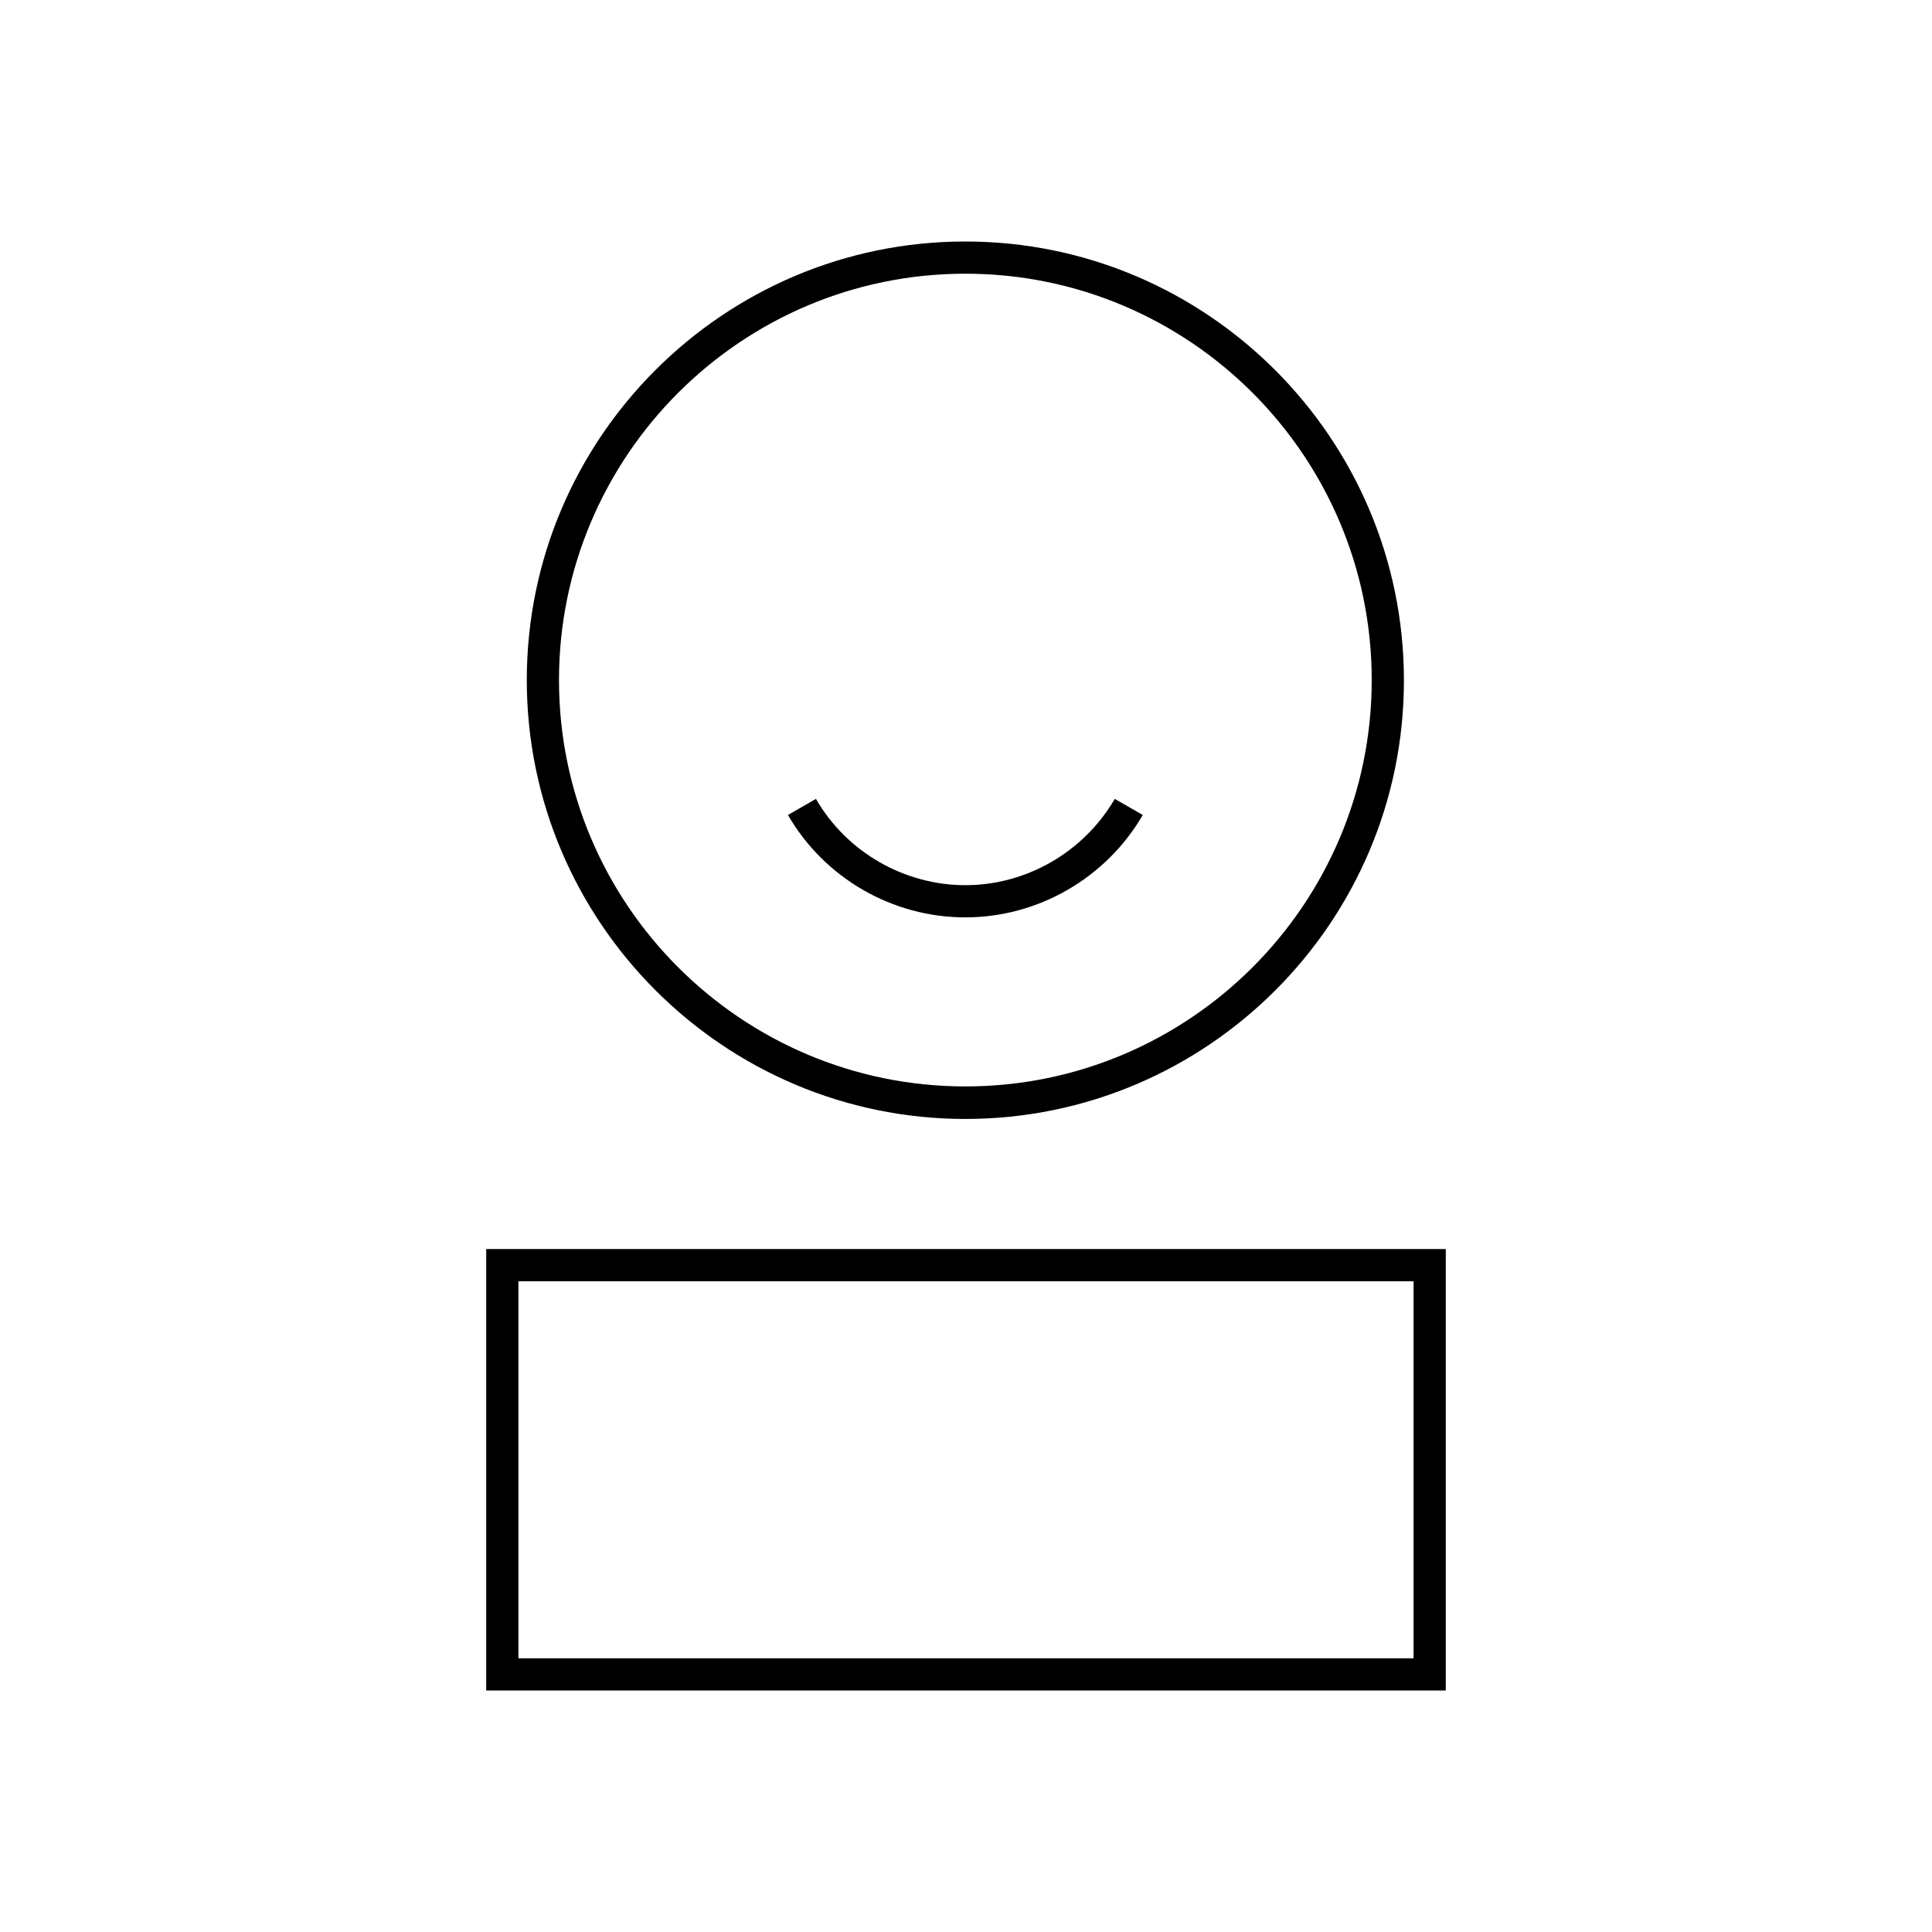
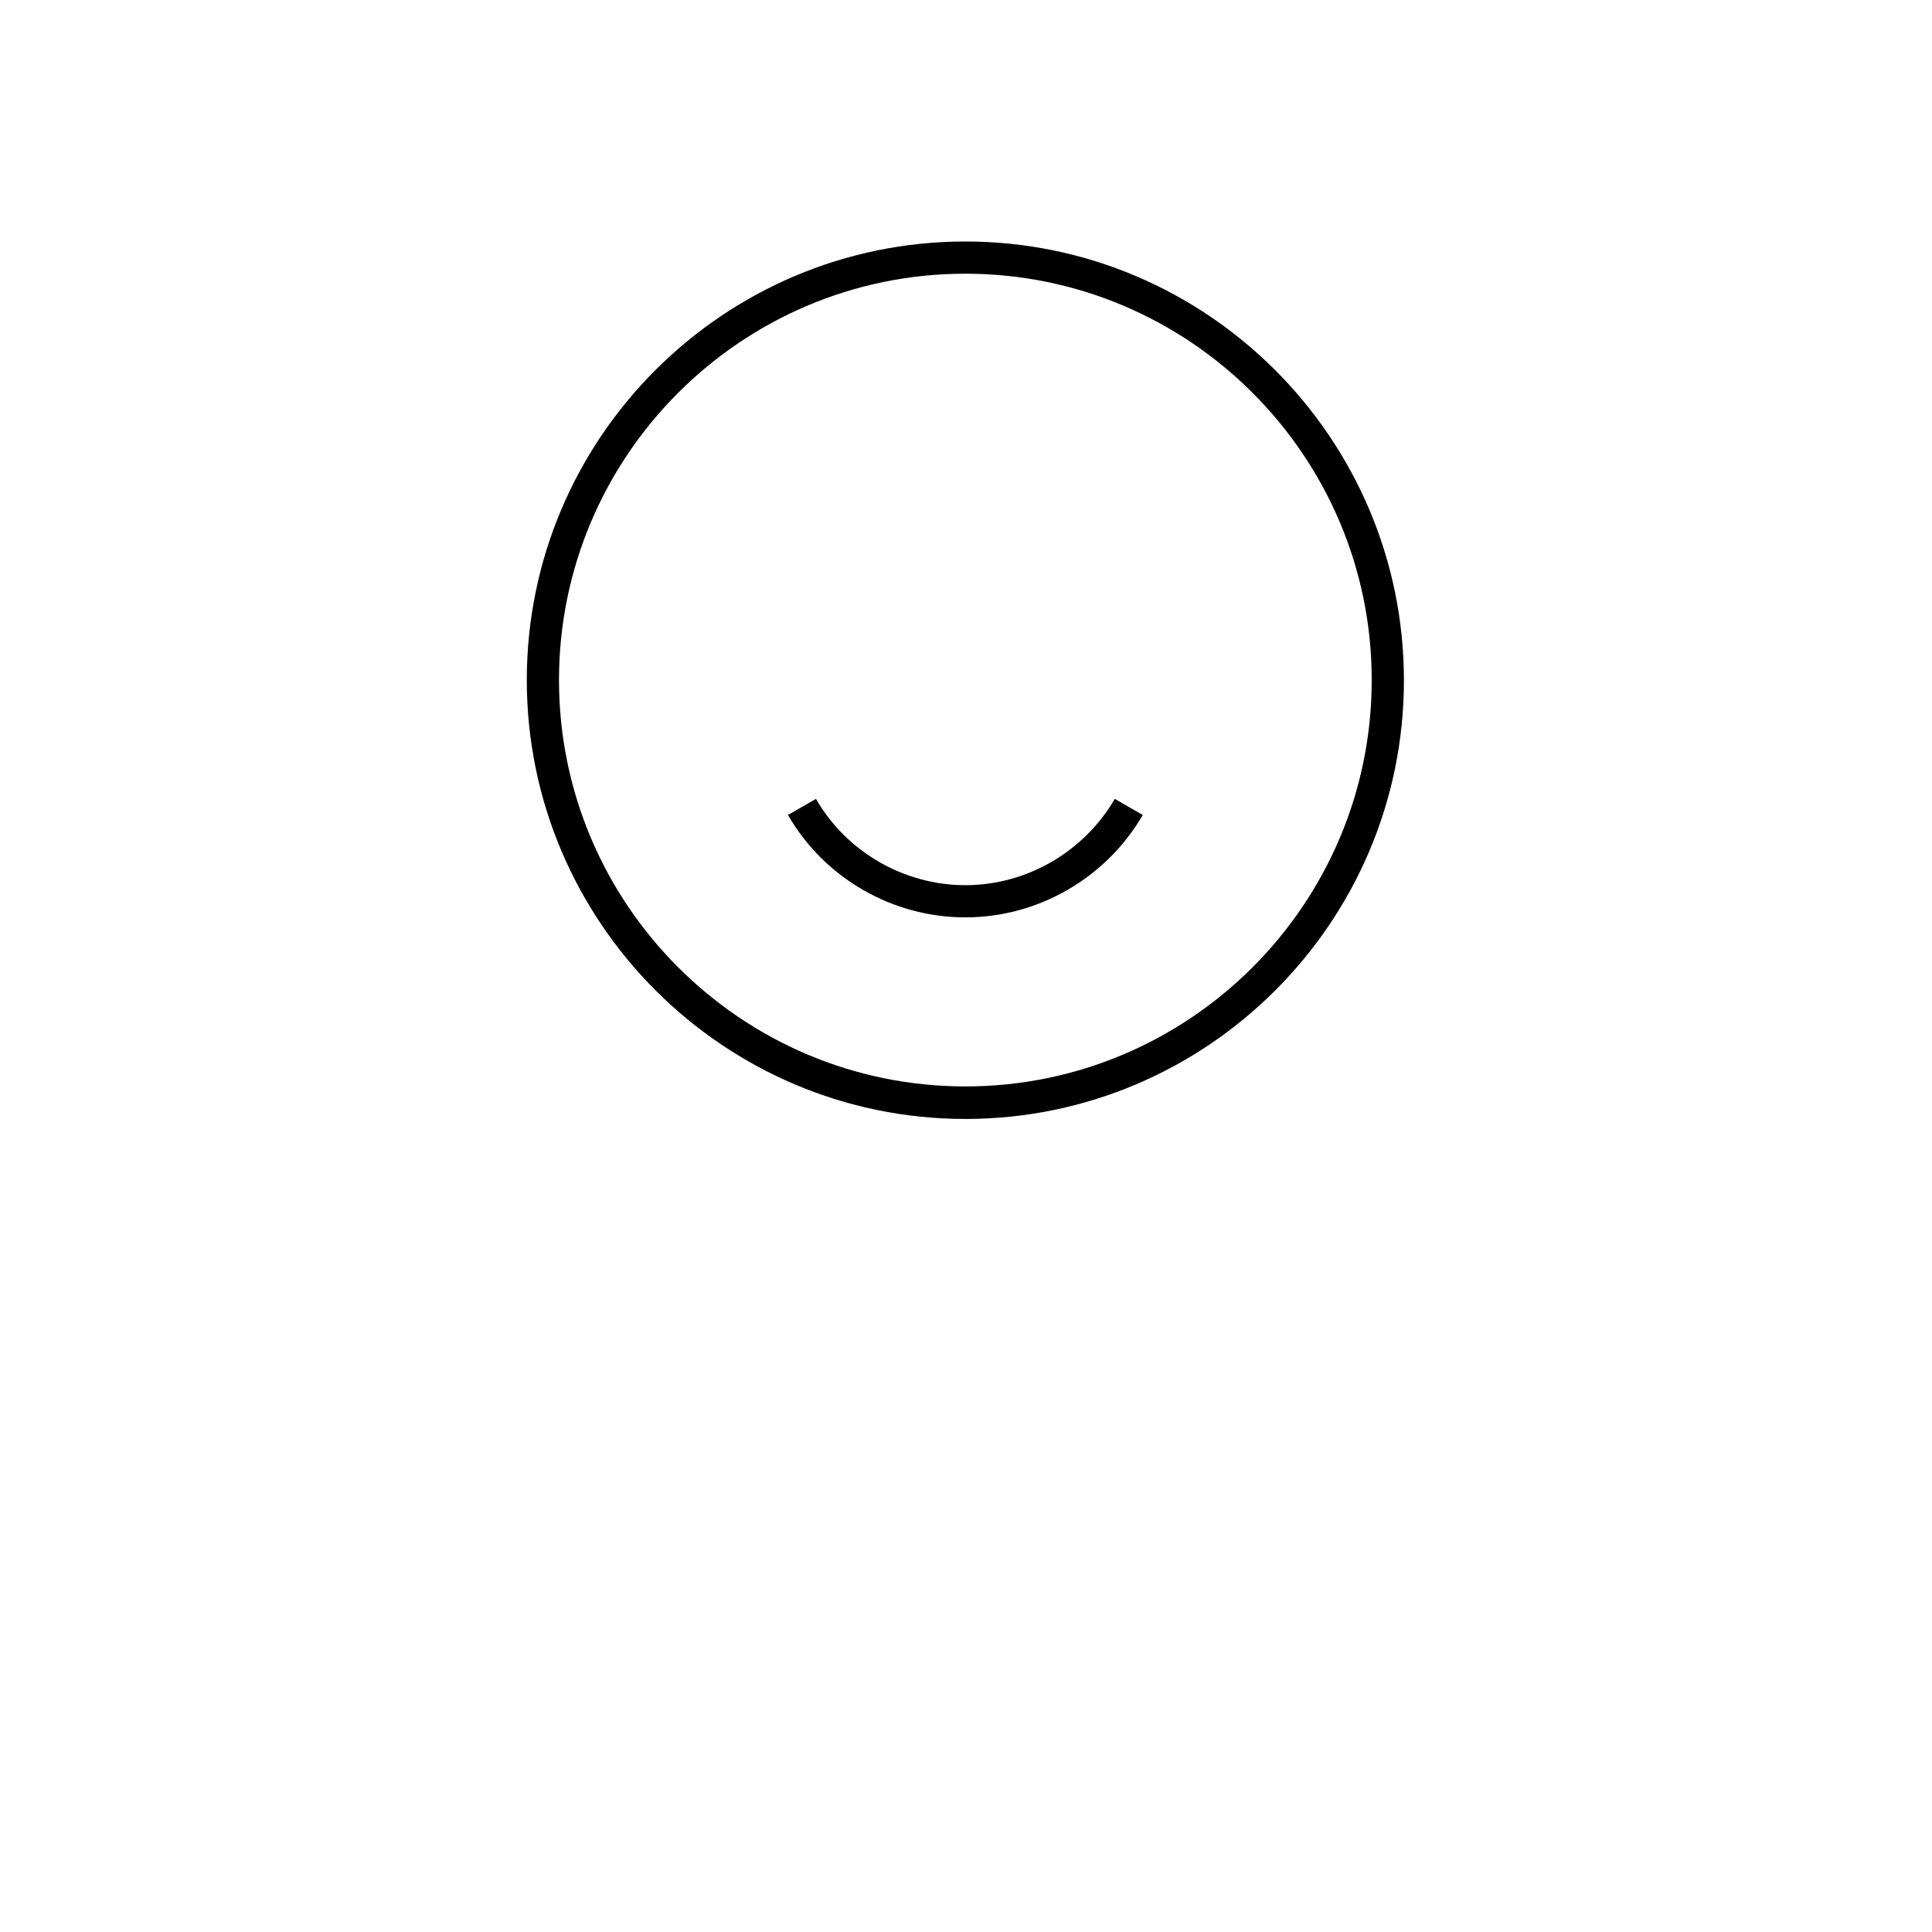
<svg xmlns="http://www.w3.org/2000/svg" version="1.1" x="0px" y="0px" viewBox="0 0 60 60" style="enable-background:new 0 0 60 60;" xml:space="preserve">
  <style type="text/css">
	.st0{fill:#CAE1DD;}
	.st1{display:none;}
	.st2{display:inline;}
	.st3{fill:none;stroke:#000000;stroke-miterlimit:10;}
	.st4{fill:#D9F0F2;stroke:#000000;stroke-miterlimit:10;}
	.st5{fill:none;stroke:#000000;stroke-linecap:round;stroke-miterlimit:10;}
	.st6{fill:none;stroke:#000000;stroke-linecap:square;stroke-miterlimit:10;}
	.st7{fill:none;stroke:#000000;stroke-linejoin:round;stroke-miterlimit:10;}
	.st8{fill:none;stroke:#000000;stroke-linecap:round;stroke-linejoin:round;stroke-miterlimit:10;}
	.st9{fill:none;stroke:#000000;stroke-linecap:square;stroke-linejoin:round;stroke-miterlimit:10;}
	.st10{fill:none;}
	.st11{fill:none;stroke:#231F20;stroke-miterlimit:10;}
	.st12{fill:none;stroke:#000000;stroke-linejoin:bevel;stroke-miterlimit:10;}
	.st13{fill:none;stroke:#000000;stroke-miterlimit:2;}
	.st14{fill:none;stroke:#000000;stroke-width:1.059;stroke-miterlimit:10;}
	.st15{fill:none;stroke:#000000;stroke-width:1.059;stroke-linecap:square;stroke-miterlimit:10;}
	.st16{fill:none;stroke:#000000;stroke-width:1.02;stroke-miterlimit:10;}
	.st17{display:inline;fill:none;stroke:#000000;stroke-linejoin:round;stroke-miterlimit:10;}
	.st18{display:inline;fill:none;stroke:#000000;stroke-miterlimit:10;}
	.st19{fill:#D9F0F2;}
	.st20{fill:#FFFFFF;}
	.st21{fill:#231F20;}
</style>
  <g id="Layer_5">
</g>
  <g id="ALL">
</g>
  <g id="FR">
</g>
  <g id="AN">
</g>
  <g id="APPROUVÉ-filets" class="st1">
    <g class="st2">
      <path class="st3" d="M16.86,21.12C16.86,13.88,22.73,8,29.98,8c7.25,0,13.12,5.87,13.12,13.12c0,7.25-5.87,13.12-13.12,13.12    C22.73,34.25,16.86,28.37,16.86,21.12z" />
      <rect x="15.6" y="39.29" class="st3" width="28.79" height="12.71" />
-       <path class="st3" d="M35.06,25.07c-1.01,1.75-2.91,2.93-5.08,2.93c-2.17,0-4.06-1.18-5.08-2.93" />
    </g>
  </g>
  <g id="APPROUVÉ-PATHS">
    <g>
      <path d="M29.98,34.75c7.51,0,13.62-6.11,13.62-13.62S37.49,7.5,29.98,7.5c-7.51,0-13.62,6.11-13.62,13.62S22.47,34.75,29.98,34.75    z M29.98,8.5c6.96,0,12.62,5.66,12.62,12.62s-5.66,12.62-12.62,12.62c-6.96,0-12.62-5.66-12.62-12.62S23.02,8.5,29.98,8.5z" />
-       <path d="M15.1,38.79V52.5H44.9V38.79H15.1z M43.9,51.5H16.1V39.79H43.9V51.5z" />
      <path d="M29.98,28.49c2.26,0,4.37-1.22,5.51-3.18l-0.87-0.5c-0.96,1.65-2.74,2.68-4.64,2.68s-3.69-1.03-4.64-2.68l-0.87,0.5    C25.61,27.28,27.72,28.49,29.98,28.49z" />
    </g>
-     <rect x="1.1" class="st10" width="57.8" height="57.8" />
  </g>
</svg>